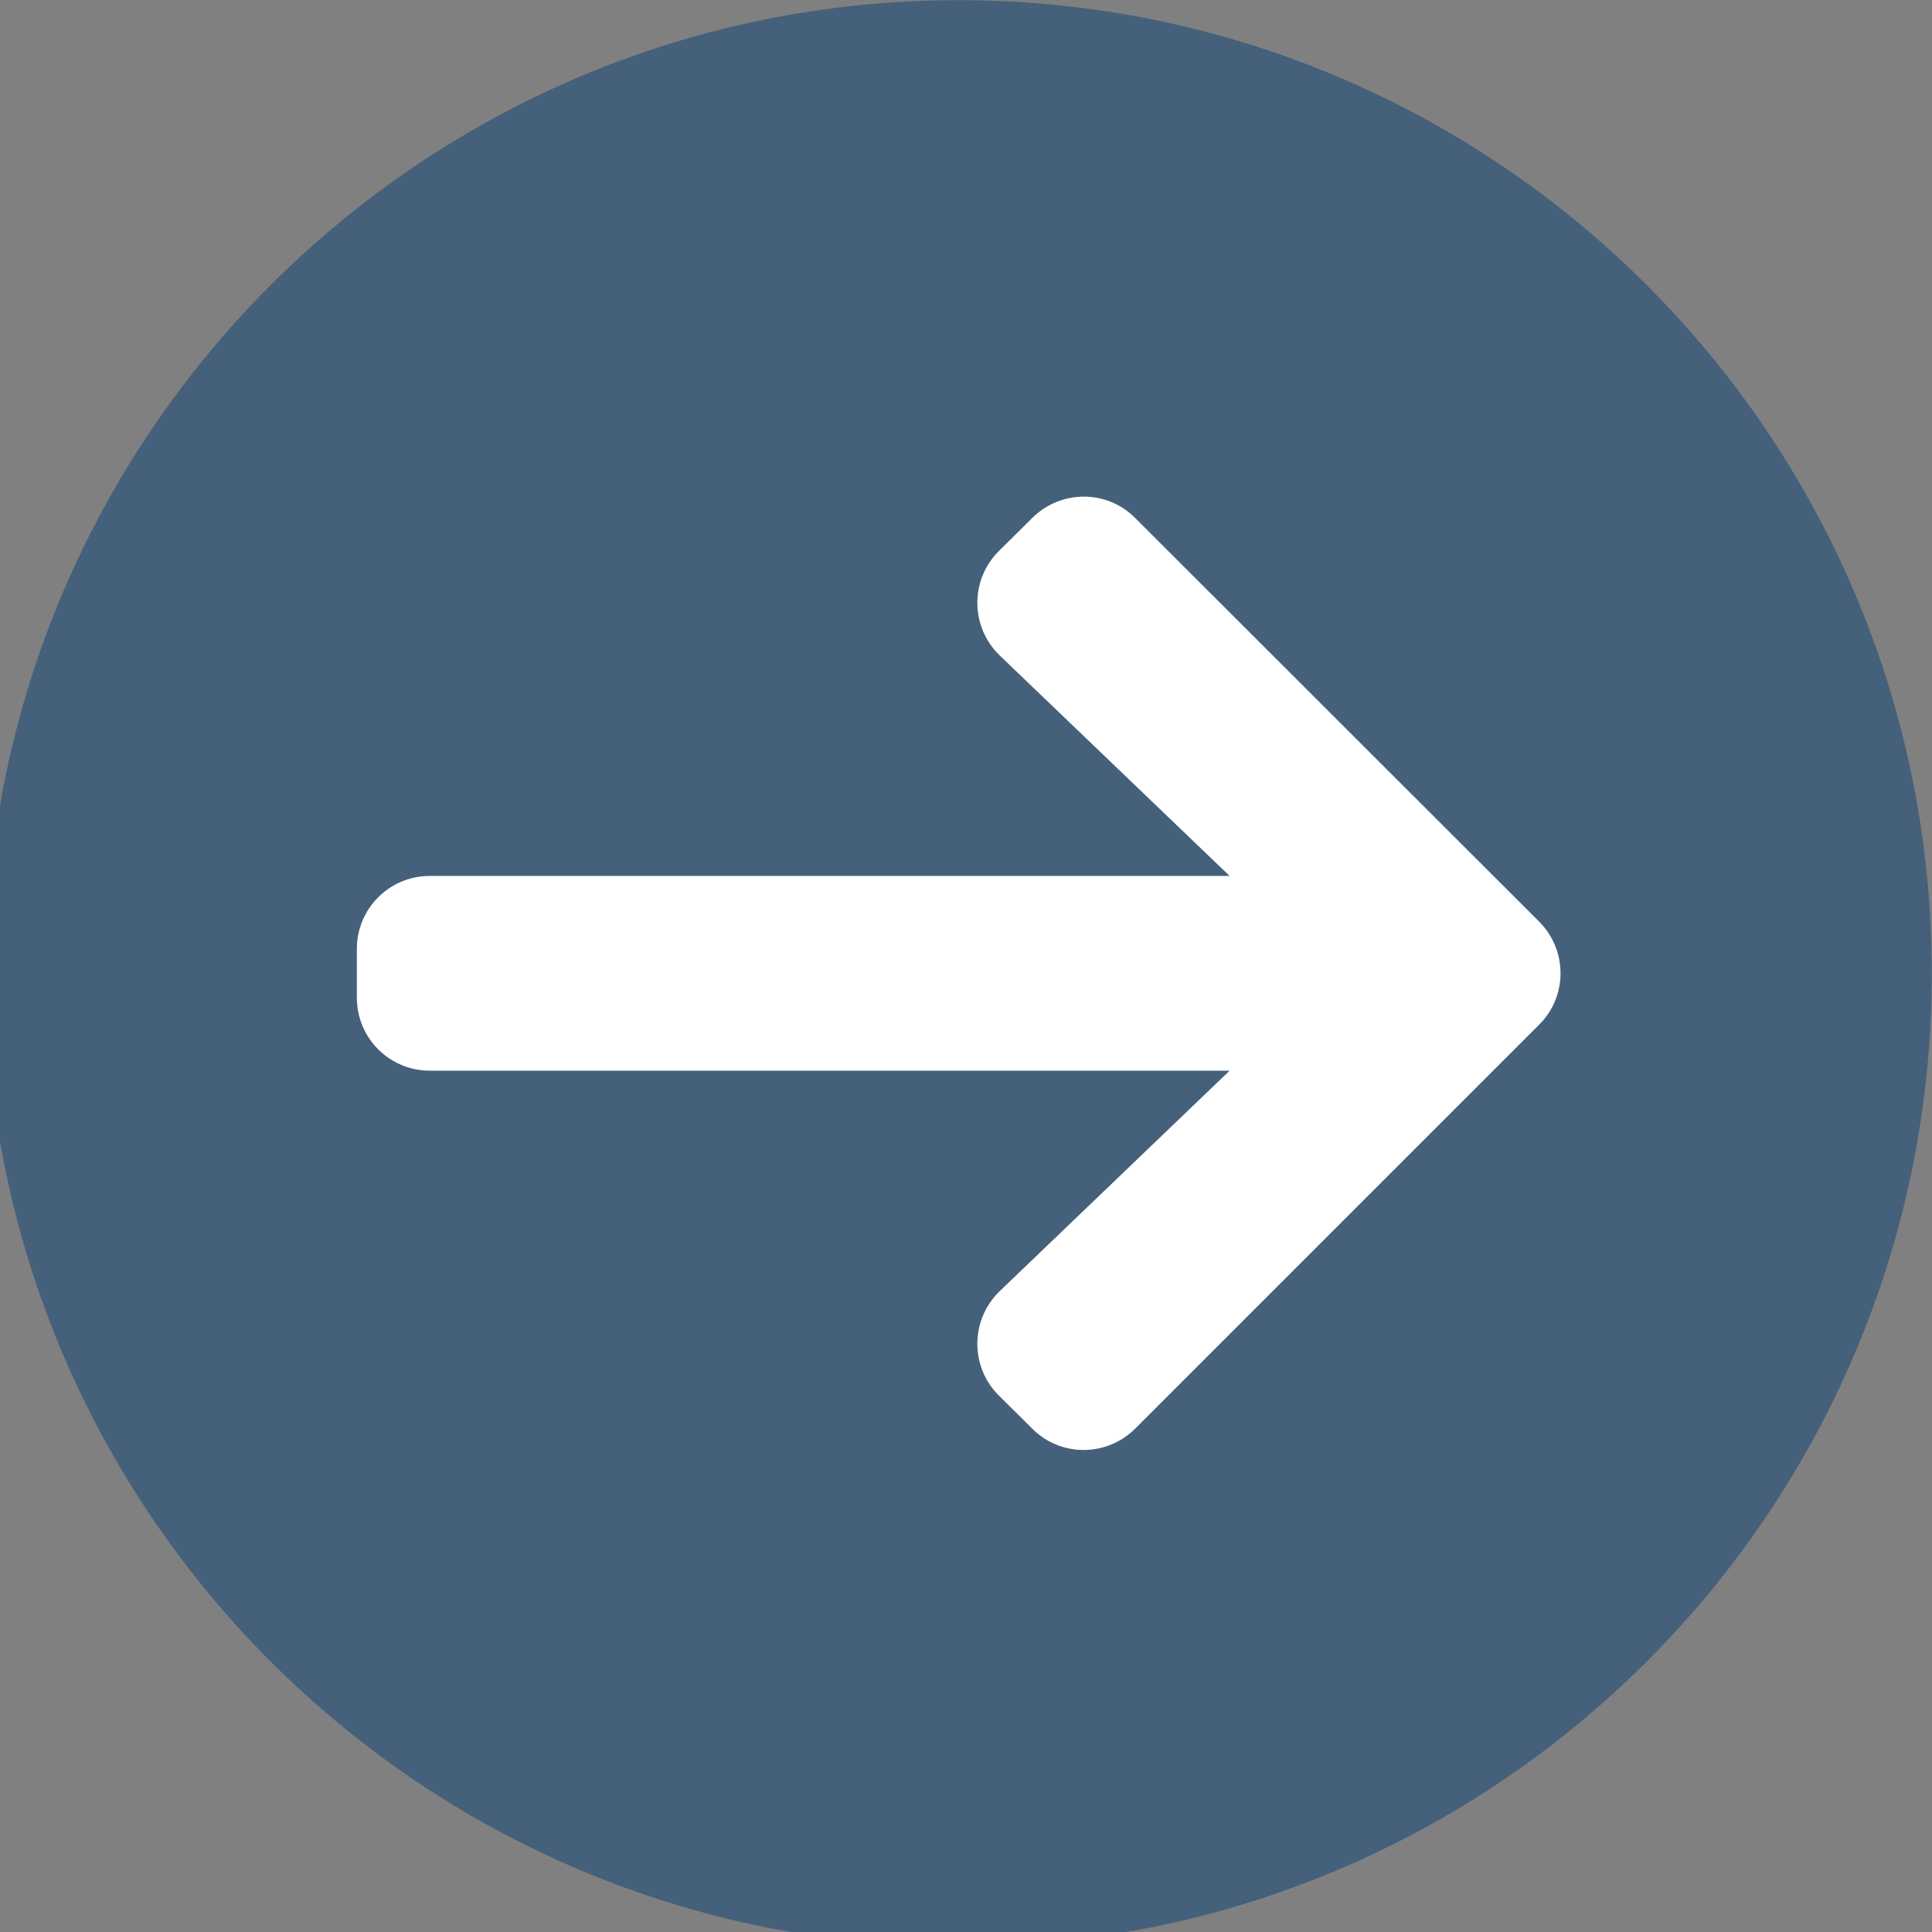
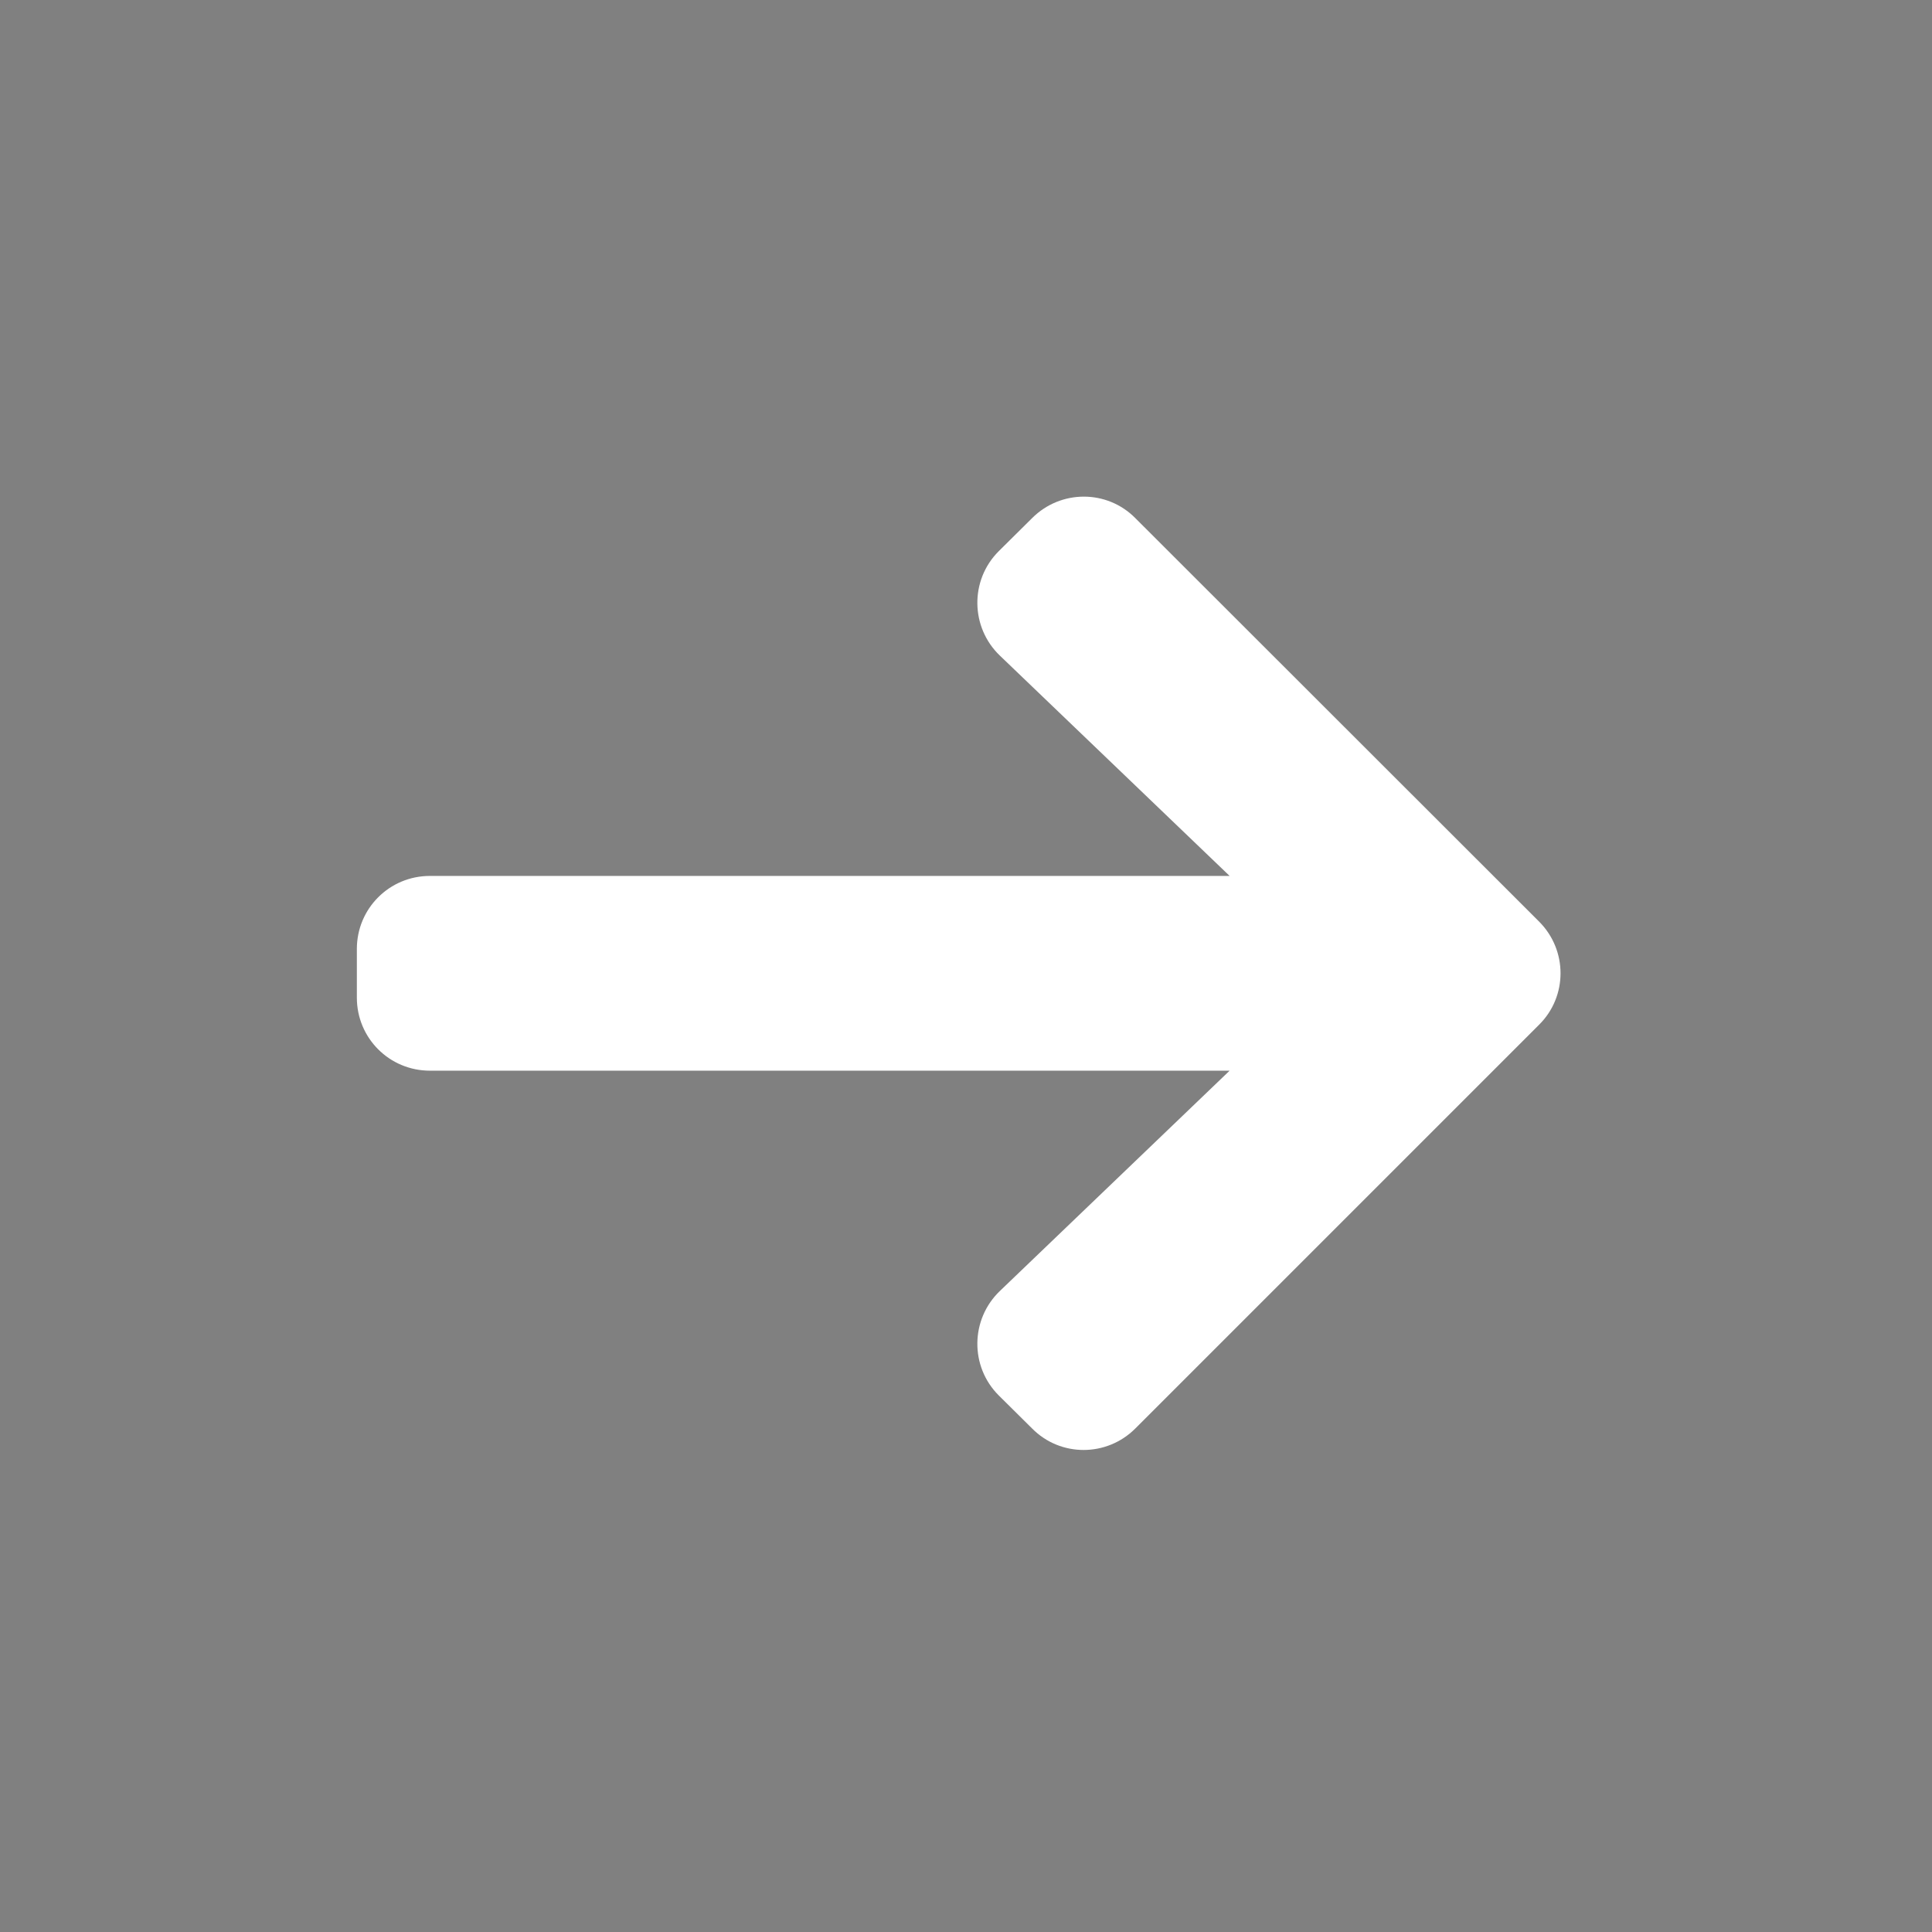
<svg xmlns="http://www.w3.org/2000/svg" xmlns:ns1="http://sodipodi.sourceforge.net/DTD/sodipodi-0.dtd" xmlns:ns2="http://www.inkscape.org/namespaces/inkscape" viewBox="0 0 40 40" version="1.1" id="svg1" ns1:docname="arrow-circle-right.svg" ns2:version="1.3.2 (1:1.3.2+202311252150+091e20ef0f)" width="40" height="40">
  <rect x="0" y="0" width="40" height="40" fill="#808080" stroke="none" />
  <defs id="defs1" />
  <ns1:namedview id="namedview1" pagecolor="#ffffff" bordercolor="#666666" borderopacity="1.0" ns2:showpageshadow="2" ns2:pageopacity="0.0" ns2:pagecheckerboard="0" ns2:deskcolor="#d1d1d1" ns2:zoom="0.23590703" ns2:cx="317.92185" ns2:cy="317.92185" ns2:window-width="1366" ns2:window-height="660" ns2:window-x="0" ns2:window-y="0" ns2:window-maximized="1" ns2:current-layer="svg1" />
  <g id="g8" transform="matrix(-0.063,0,0,0.063,40.5,-0.5)" ns2:export-filename="../../../../dev/sites/sioban/site-statique/sioban-static-site/public/images/icons/arrow-left1.png" ns2:export-xdpi="4.5028591" ns2:export-ydpi="4.5028591" style="stroke-width:15.99">
-     <path d="M 327.797,647.594 C 151.135,647.594 8,504.459 8,327.797 8,151.135 151.135,8 327.797,8 c 176.662,0 319.797,143.135 319.797,319.797 0,176.662 -143.135,319.797 -319.797,319.797 z" id="path8" style="fill:#1e4b78;fill-opacity:0.596;stroke-width:15.99" ns1:nodetypes="sssss" />
    <path id="path7" style="fill:#ffffff;fill-opacity:1;stroke:none;stroke-width:111.929;stroke-linecap:round;stroke-linejoin:round;stroke-dasharray:none;stroke-opacity:1;paint-order:fill markers stroke" d="m 286.675,171.147 c -6.137,0 -12.262,2.351 -16.912,7.051 L 137.062,310.797 c -9.4,9.4 -9.4,24.6 0,33.9 l 132.701,132.699 c 9.4,9.4 24.6,9.4 33.9,0 l 11,-10.9 c 9.5,-9.5 9.3,-24.999 -0.4,-34.299 l -75.5,-72.4 h 262.819 c 13.3,0 24,-10.7 24,-24 v -16 c 0,-13.3 -10.7,-24 -24,-24 H 238.763 l 75.5,-72.4 c 9.7,-9.3 9.9,-24.799 0.4,-34.299 l -11,-10.9 c -4.7,-4.7 -10.851,-7.051 -16.988,-7.051 z" ns2:export-filename="../../../../dev/sites/sioban/site-statique/sioban-static-site/public/images/icons/arrow-left.png" ns2:export-xdpi="101" ns2:export-ydpi="101" ns1:nodetypes="sccccccccssssccccs" />
  </g>
</svg>